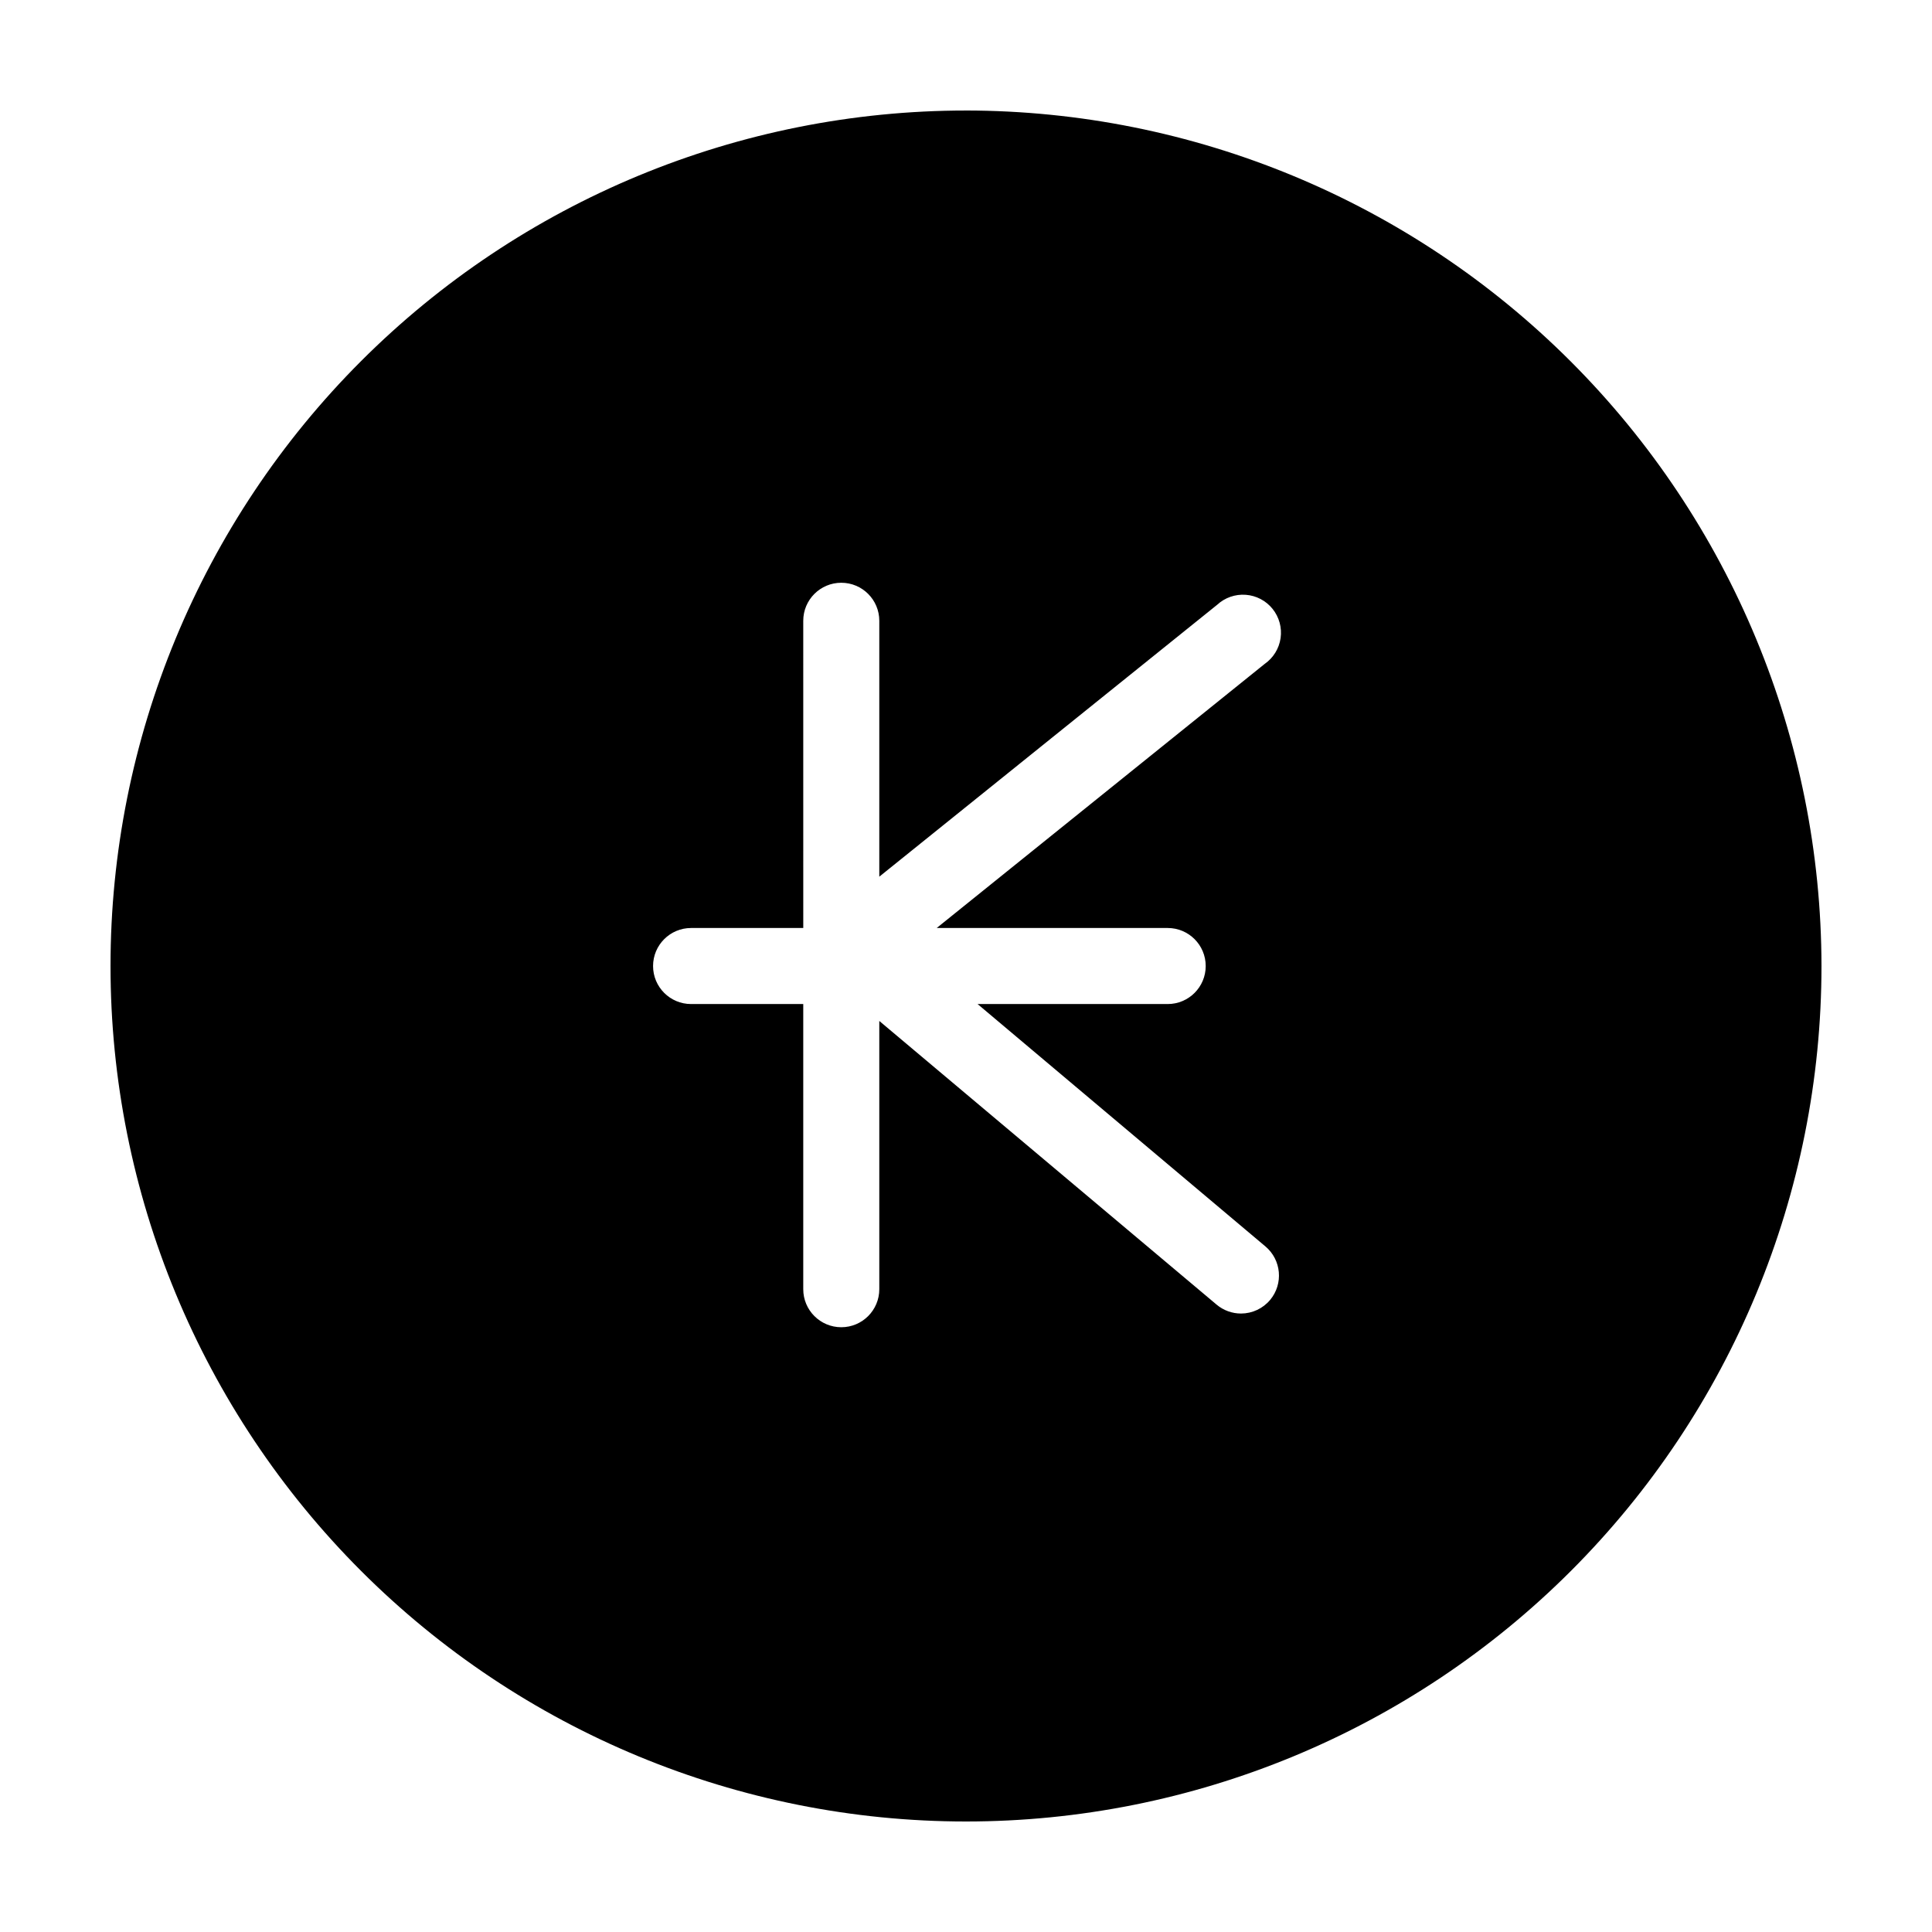
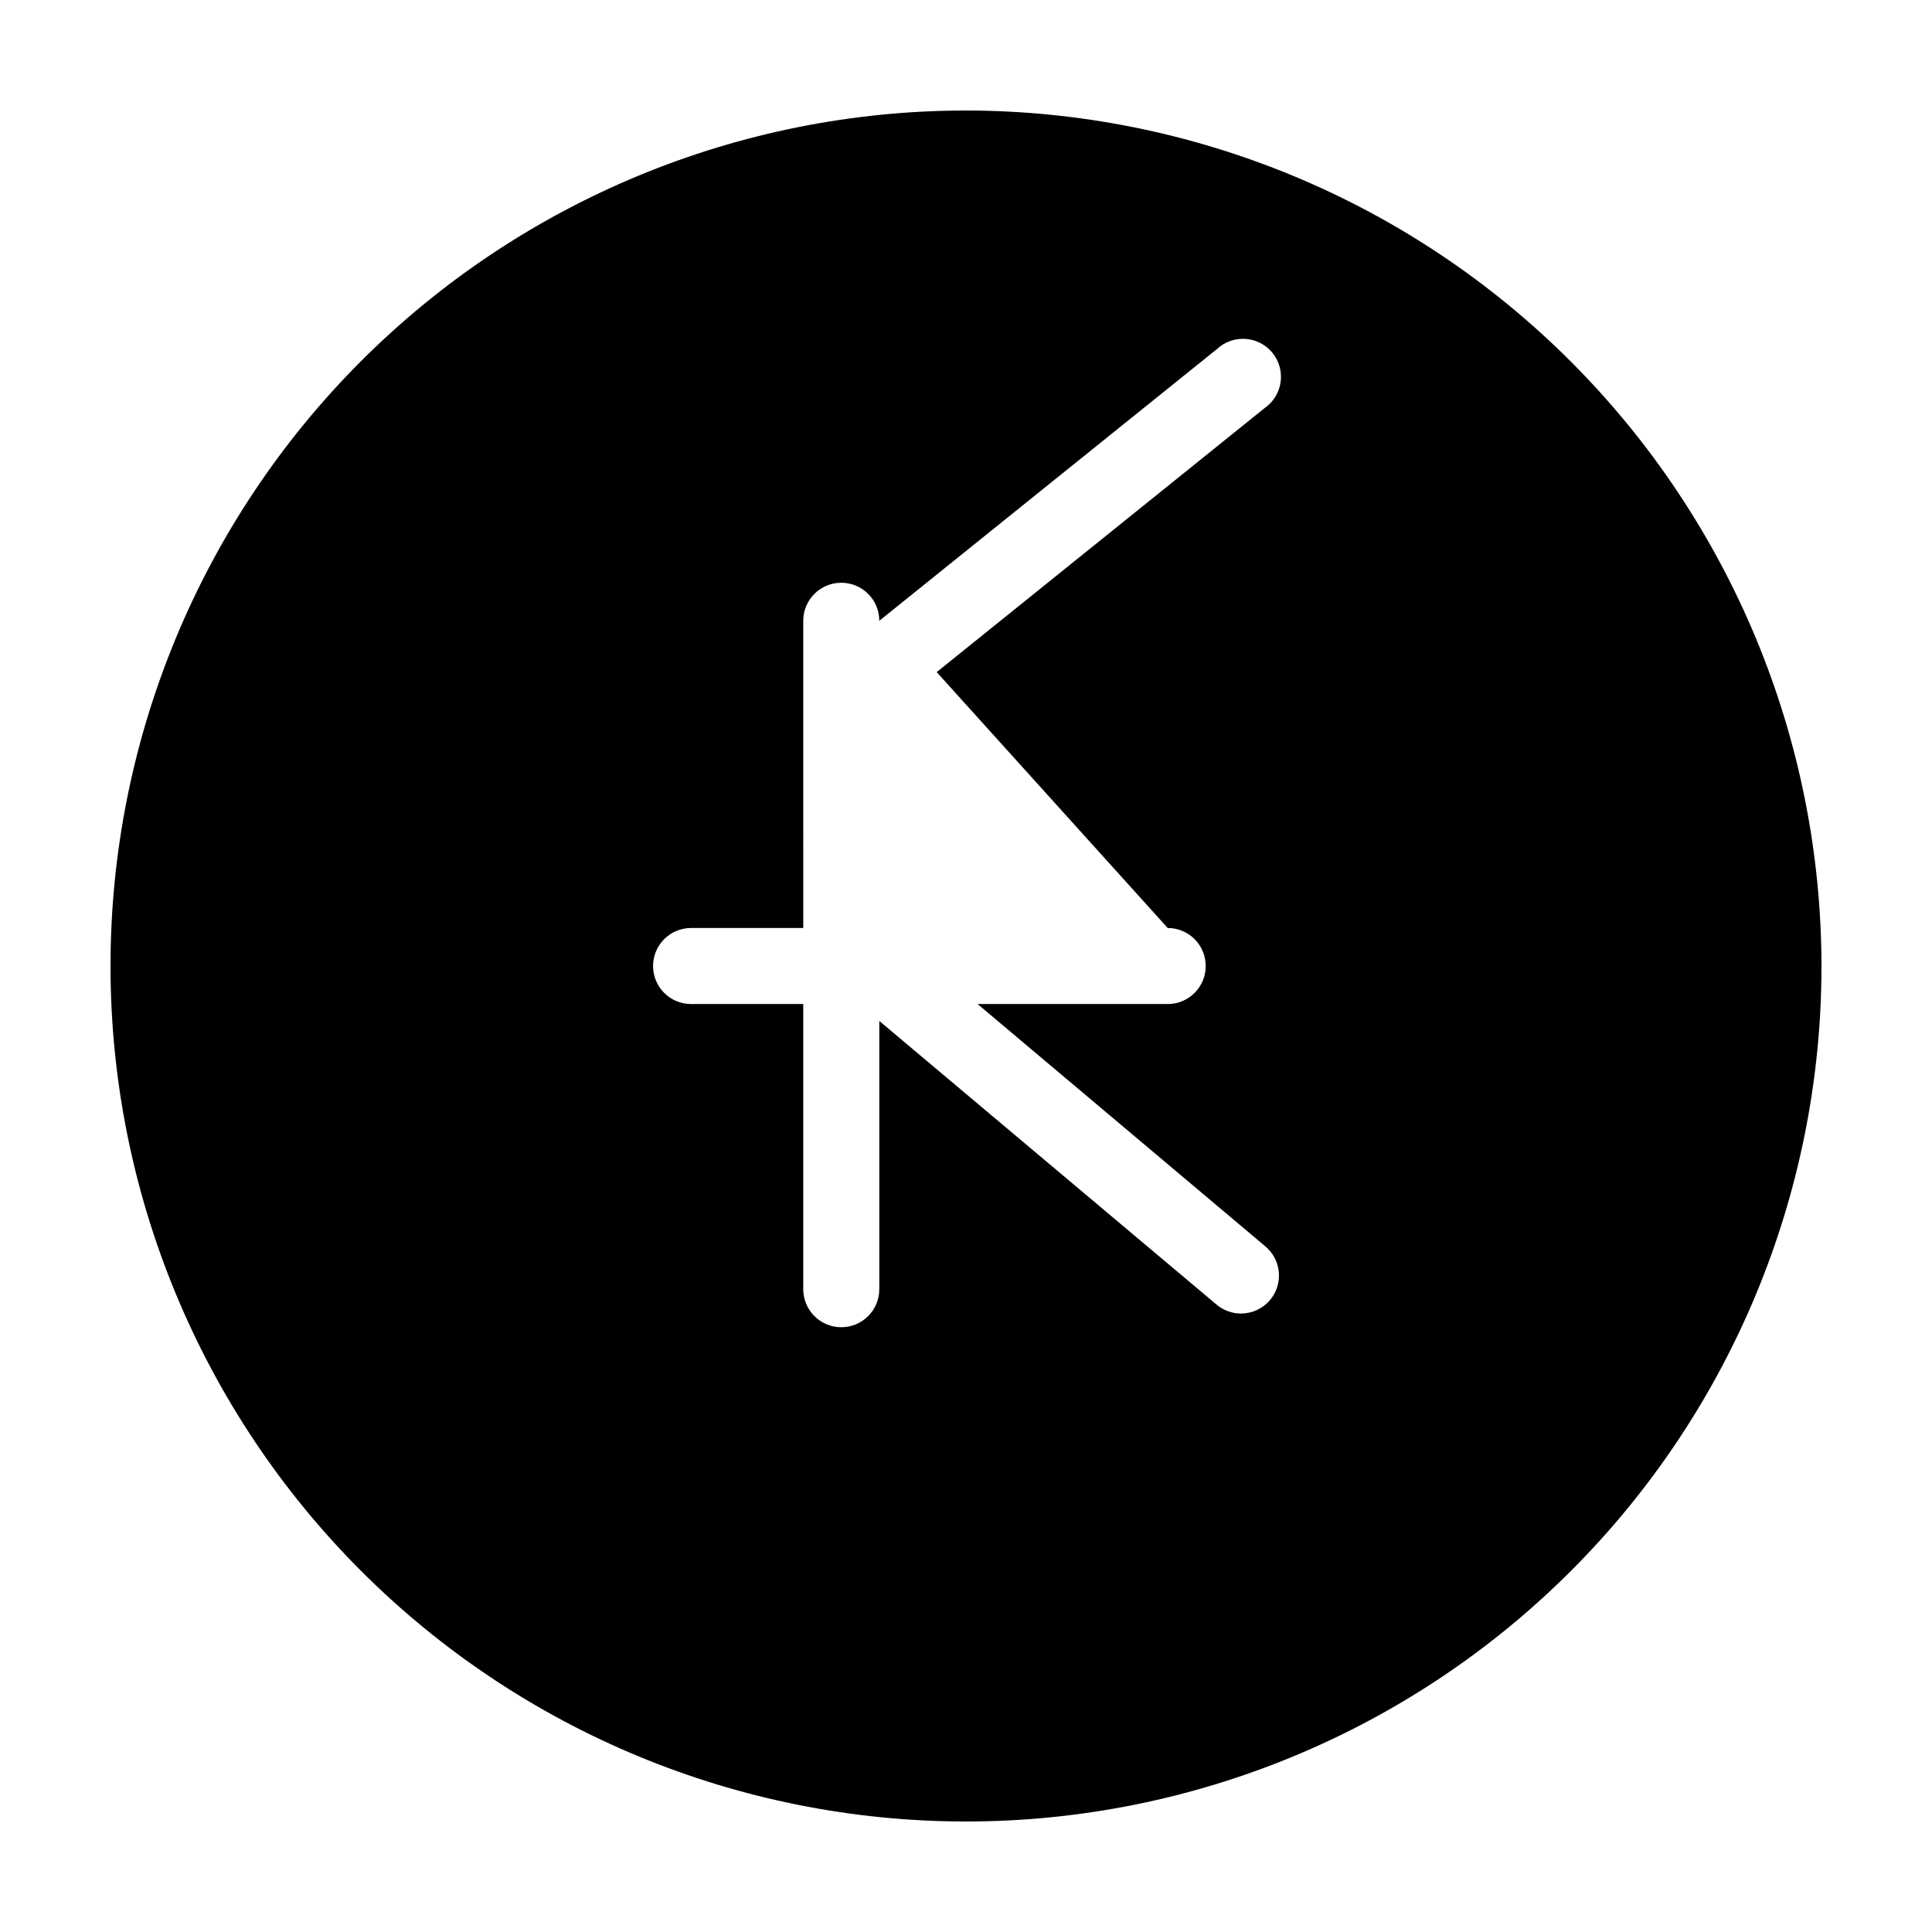
<svg xmlns="http://www.w3.org/2000/svg" fill="#000000" width="800px" height="800px" version="1.1" viewBox="144 144 512 512">
-   <path d="m400 173.29c-60.129 0-117.8 23.887-160.31 66.402s-66.402 100.18-66.402 160.31c0 60.125 23.887 117.79 66.402 160.31 42.516 42.52 100.18 66.402 160.31 66.402 60.125 0 117.79-23.883 160.31-66.402 42.52-42.516 66.402-100.18 66.402-160.31-0.066-60.109-23.973-117.73-66.477-160.24-42.5-42.504-100.13-66.41-160.23-66.477zm53.453 216.64c5.566 0 10.074 4.512 10.074 10.078 0 5.562-4.508 10.074-10.074 10.074h-50.383l76.277 64.234c4.246 3.57 4.809 9.898 1.262 14.16-1.906 2.289-4.731 3.617-7.711 3.625-2.375 0.004-4.68-0.836-6.496-2.367l-89.379-75.168v71.086c0 5.566-4.512 10.078-10.074 10.078-5.566 0-10.078-4.512-10.078-10.078v-75.57h-29.727 0.004c-5.566 0-10.078-4.512-10.078-10.074 0-5.566 4.512-10.078 10.078-10.078h29.727l-0.004-81.414c0-5.566 4.512-10.078 10.078-10.078 5.562 0 10.074 4.512 10.074 10.078v67.812l89.527-72.047c2.051-1.898 4.797-2.859 7.586-2.652 2.785 0.203 5.363 1.555 7.113 3.734 1.75 2.18 2.519 4.984 2.121 7.75-0.398 2.766-1.93 5.242-4.223 6.836l-86.91 69.98z" />
+   <path d="m400 173.29c-60.129 0-117.8 23.887-160.31 66.402s-66.402 100.18-66.402 160.31c0 60.125 23.887 117.79 66.402 160.31 42.516 42.52 100.18 66.402 160.31 66.402 60.125 0 117.79-23.883 160.31-66.402 42.52-42.516 66.402-100.18 66.402-160.31-0.066-60.109-23.973-117.73-66.477-160.24-42.5-42.504-100.13-66.41-160.23-66.477zm53.453 216.64c5.566 0 10.074 4.512 10.074 10.078 0 5.562-4.508 10.074-10.074 10.074h-50.383l76.277 64.234c4.246 3.57 4.809 9.898 1.262 14.16-1.906 2.289-4.731 3.617-7.711 3.625-2.375 0.004-4.68-0.836-6.496-2.367l-89.379-75.168v71.086c0 5.566-4.512 10.078-10.074 10.078-5.566 0-10.078-4.512-10.078-10.078v-75.57h-29.727 0.004c-5.566 0-10.078-4.512-10.078-10.074 0-5.566 4.512-10.078 10.078-10.078h29.727l-0.004-81.414c0-5.566 4.512-10.078 10.078-10.078 5.562 0 10.074 4.512 10.074 10.078l89.527-72.047c2.051-1.898 4.797-2.859 7.586-2.652 2.785 0.203 5.363 1.555 7.113 3.734 1.75 2.18 2.519 4.984 2.121 7.75-0.398 2.766-1.93 5.242-4.223 6.836l-86.91 69.98z" />
</svg>